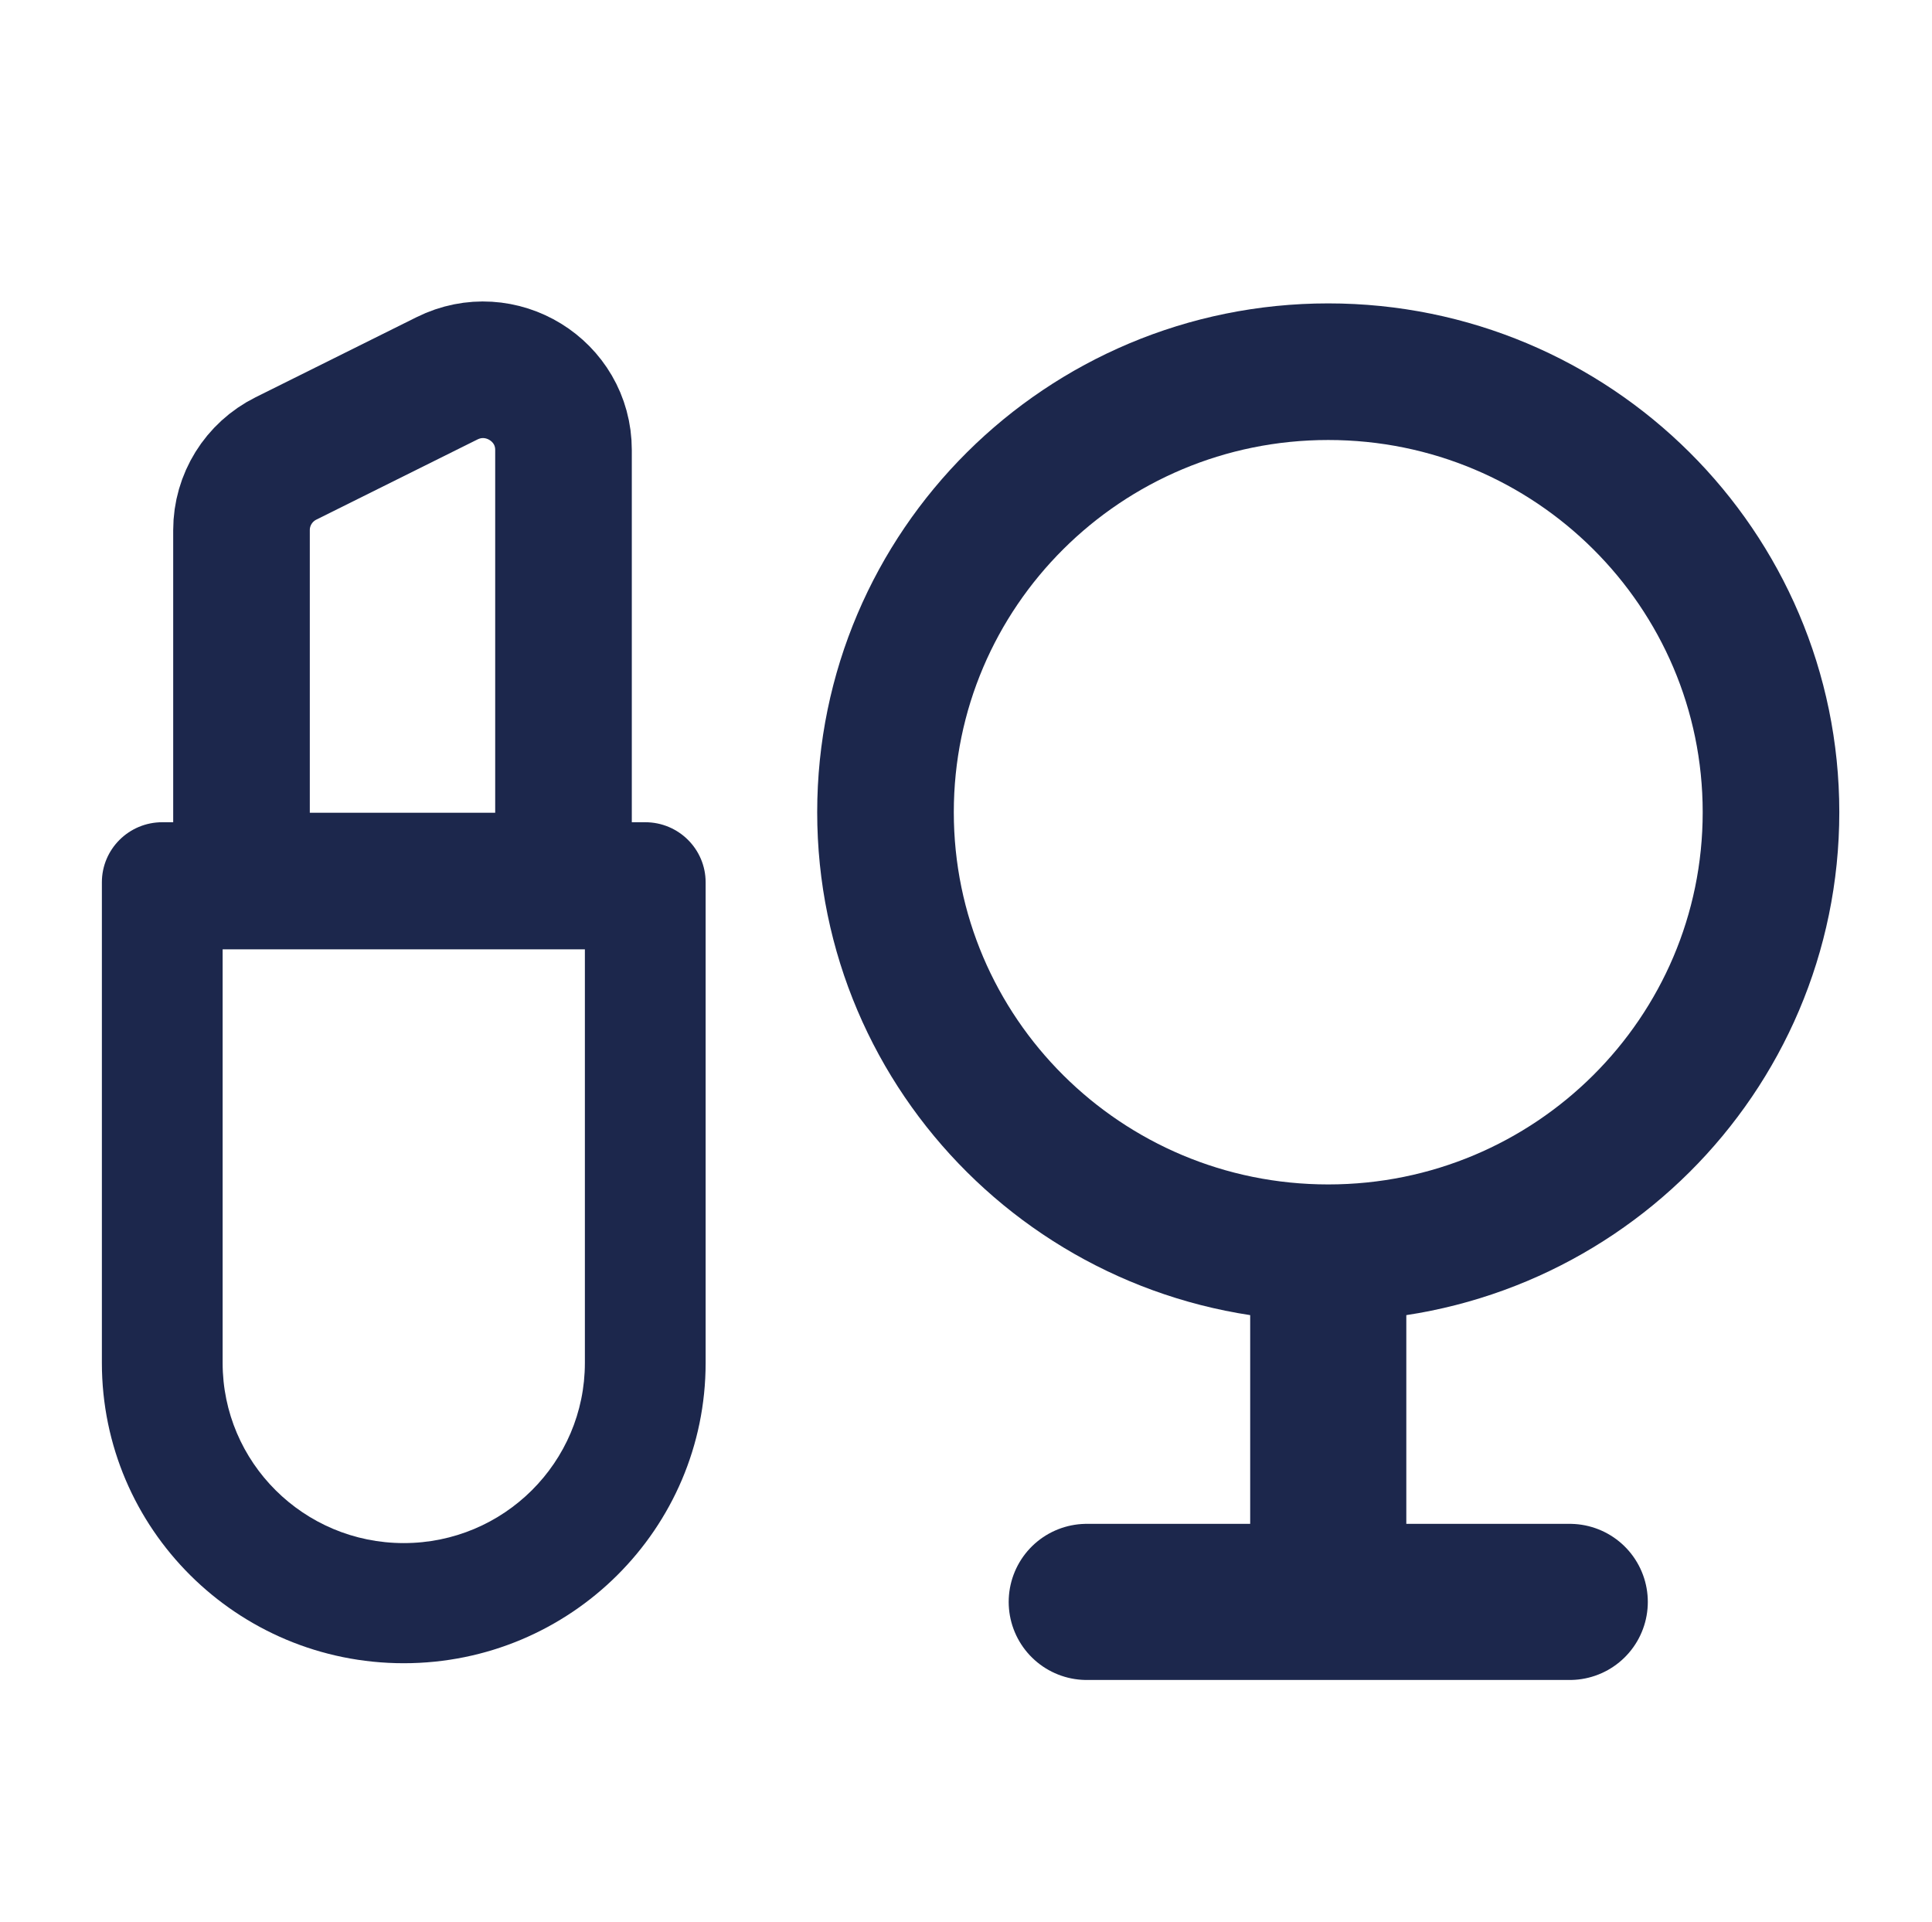
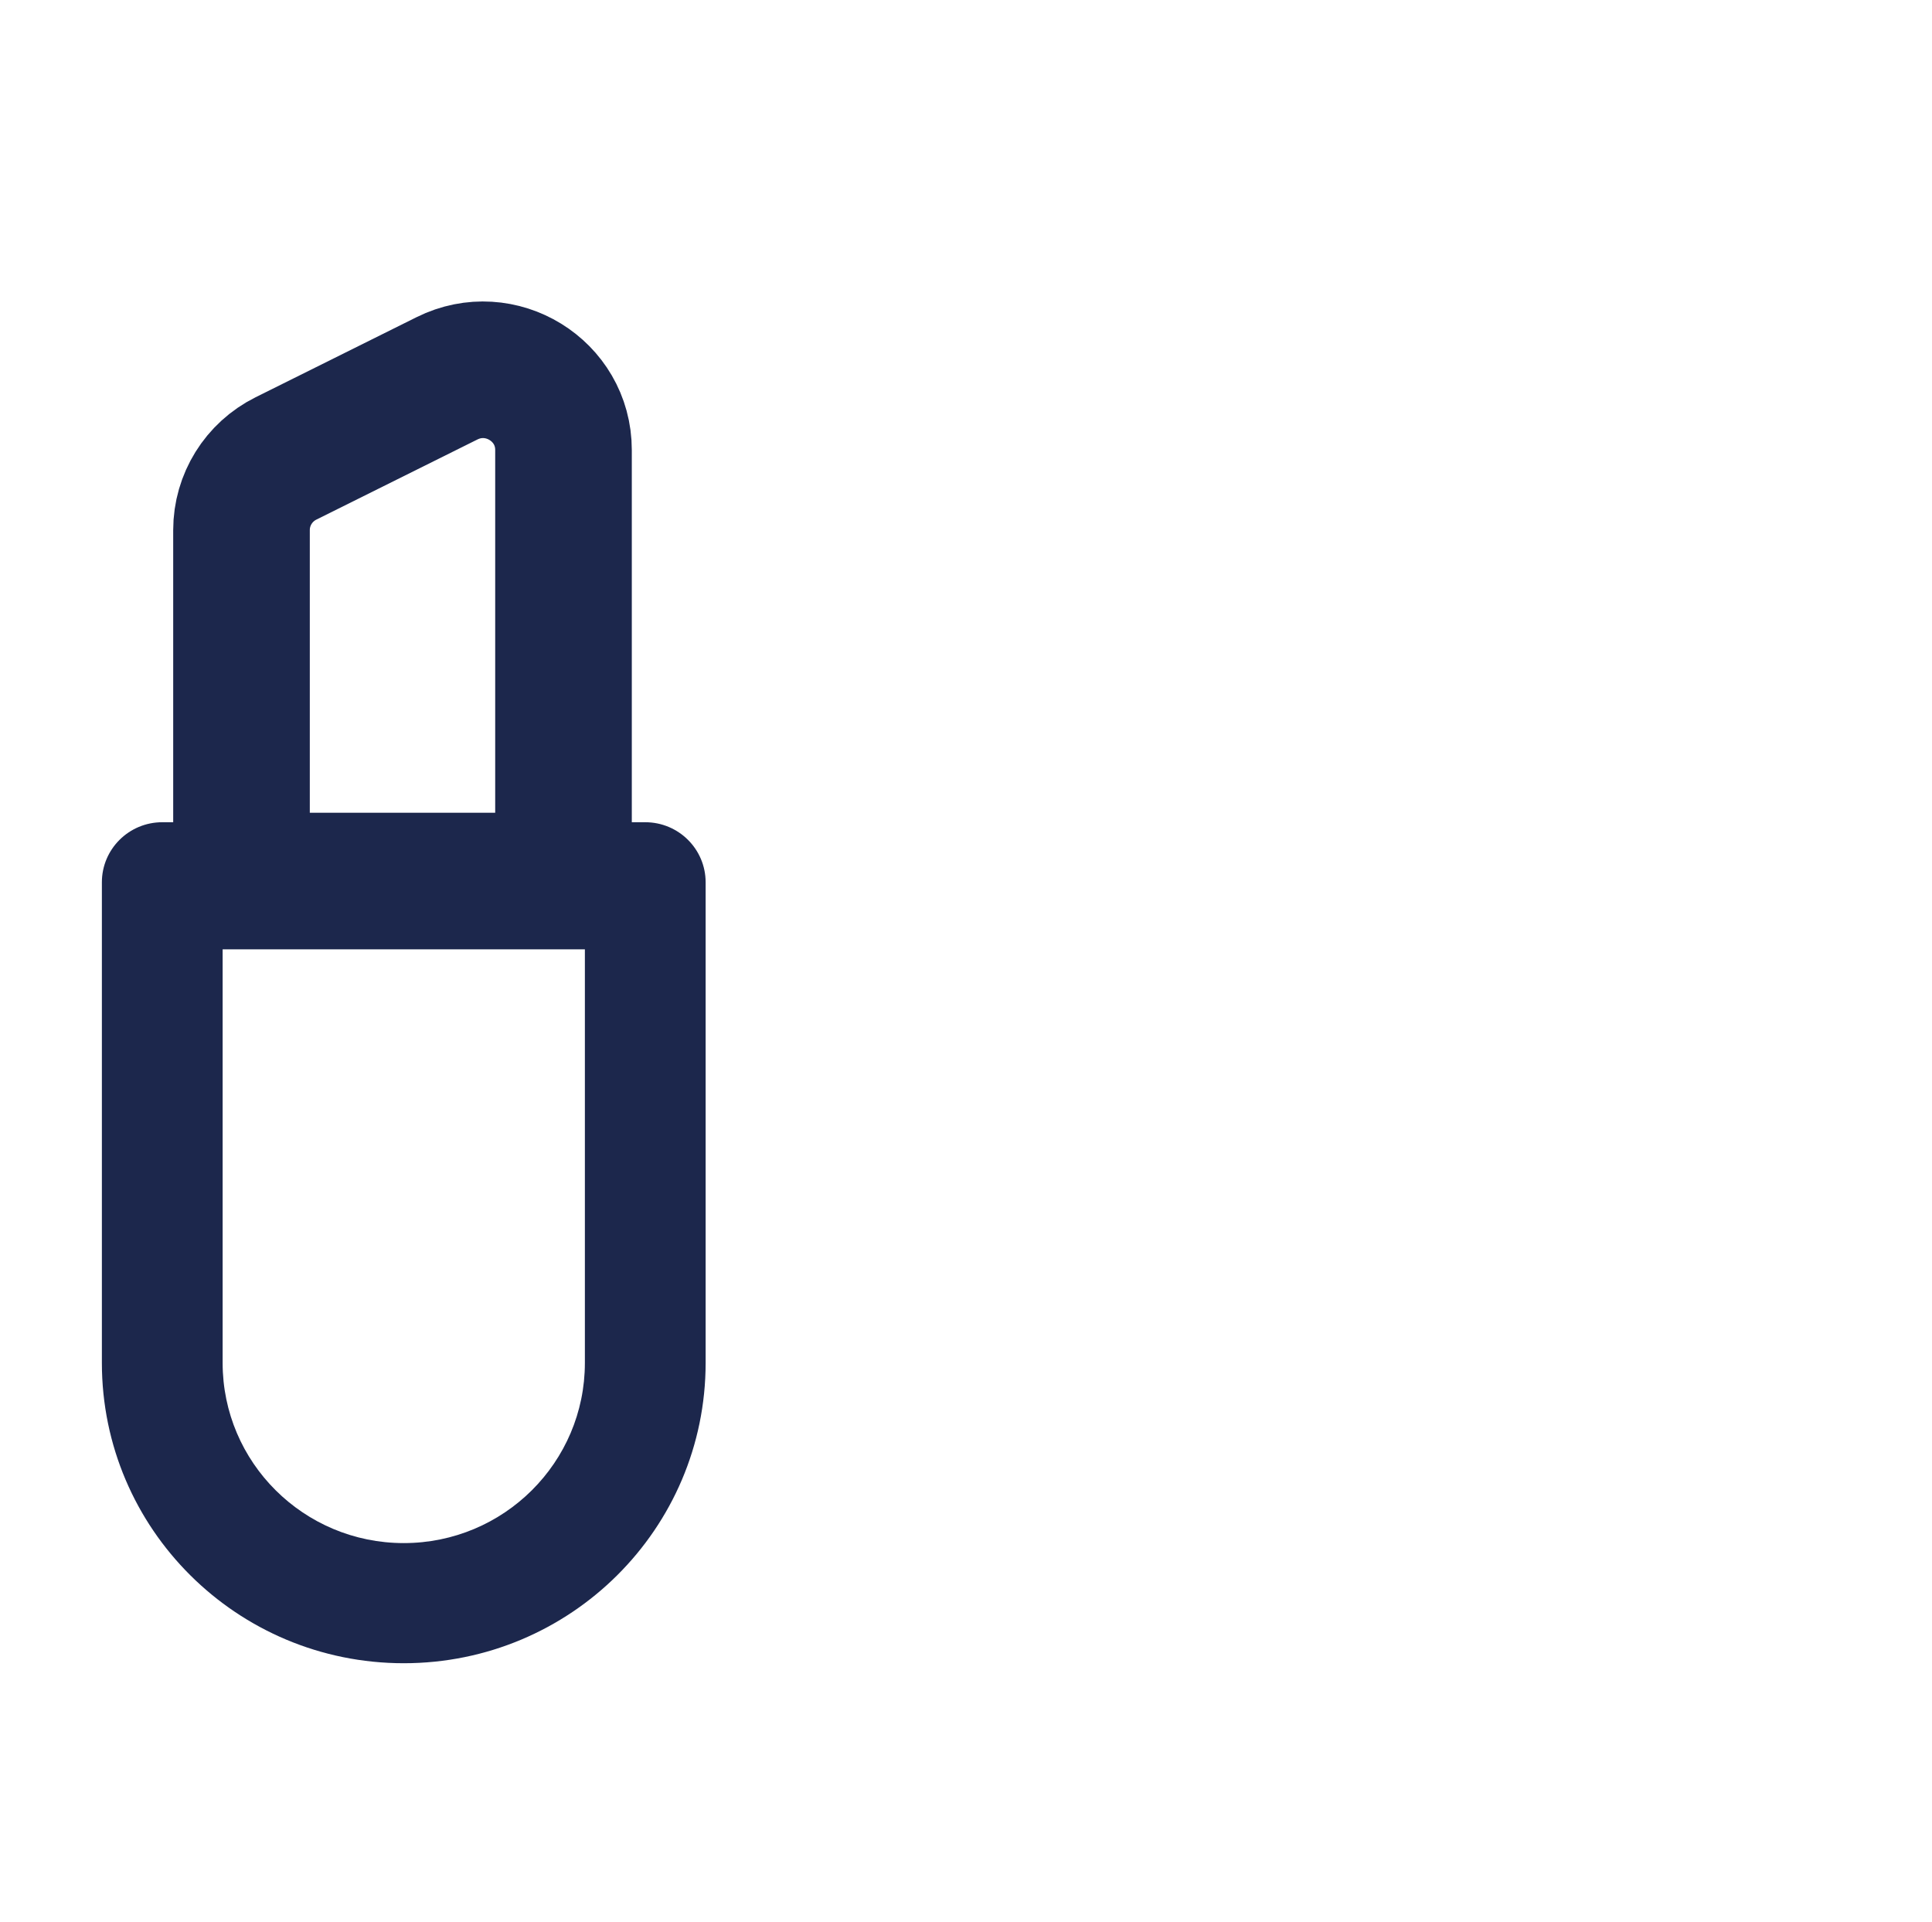
<svg xmlns="http://www.w3.org/2000/svg" width="198" height="197" viewBox="0 0 198 197" fill="none">
-   <path d="M90.75 83.238C90.75 58.304 111.065 38.092 136.125 38.092C161.185 38.092 181.5 58.304 181.5 83.238C181.5 108.171 161.185 128.383 136.125 128.383C111.065 128.383 90.75 108.171 90.75 83.238Z" stroke="#1C274C" stroke-width="14" />
-   <path d="M136.125 164.167V131.334M136.125 164.167H160.875M136.125 164.167H111.375" stroke="#1C274C" stroke-width="16" stroke-linecap="round" stroke-linejoin="round" />
  <path d="M16.629 90.42V84.264C13.212 84.264 10.441 87.02 10.441 90.42H16.629ZM66.129 90.42H72.316C72.316 87.02 69.546 84.264 66.129 84.264V90.42ZM16.629 96.576H66.129V84.264H16.629V96.576ZM59.941 90.42V139.67H72.316V90.42H59.941ZM22.816 139.67V90.42H10.441V139.67H22.816ZM41.379 158.139C31.127 158.139 22.816 149.87 22.816 139.67H10.441C10.441 156.67 24.293 170.451 41.379 170.451V158.139ZM59.941 139.67C59.941 149.87 51.631 158.139 41.379 158.139V170.451C58.465 170.451 72.316 156.67 72.316 139.67H59.941Z" fill="#1C274C" />
  <path d="M24.75 90.291H57.75V46.114C57.75 40.012 51.296 36.043 45.81 38.772L29.311 46.98C26.515 48.37 24.75 51.213 24.75 54.322V90.291Z" stroke="#1C274C" stroke-width="14" />
</svg>